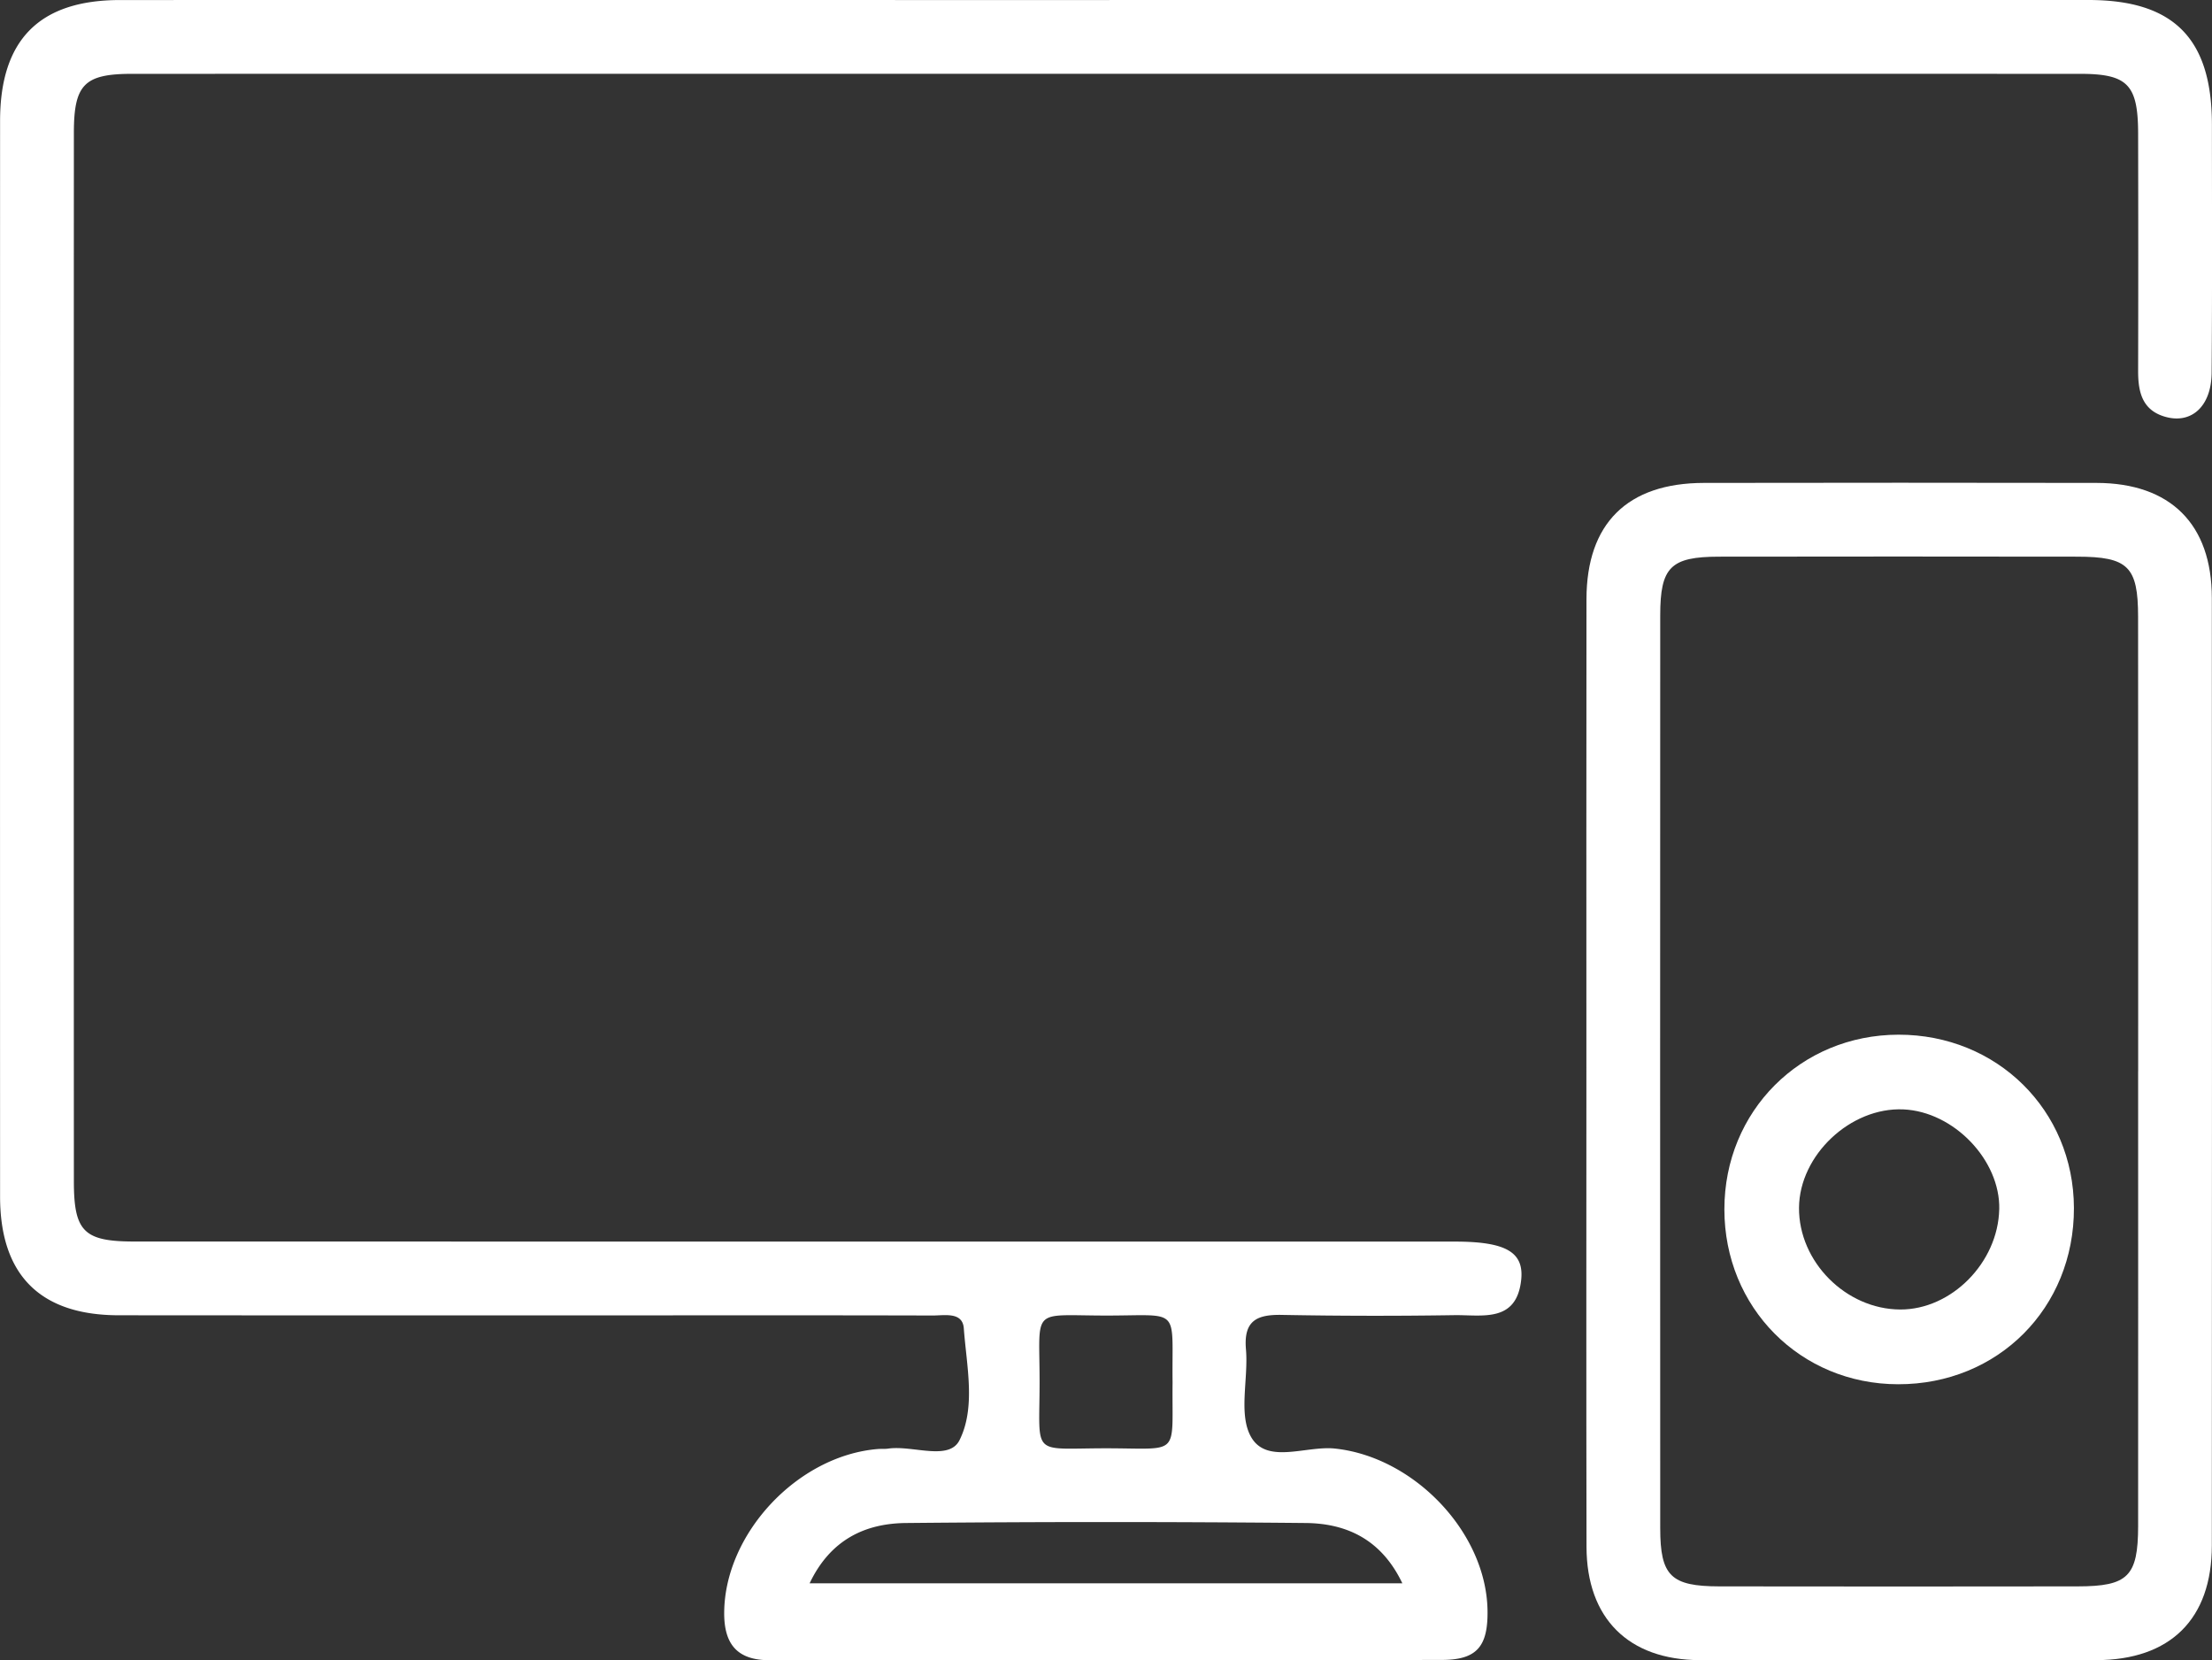
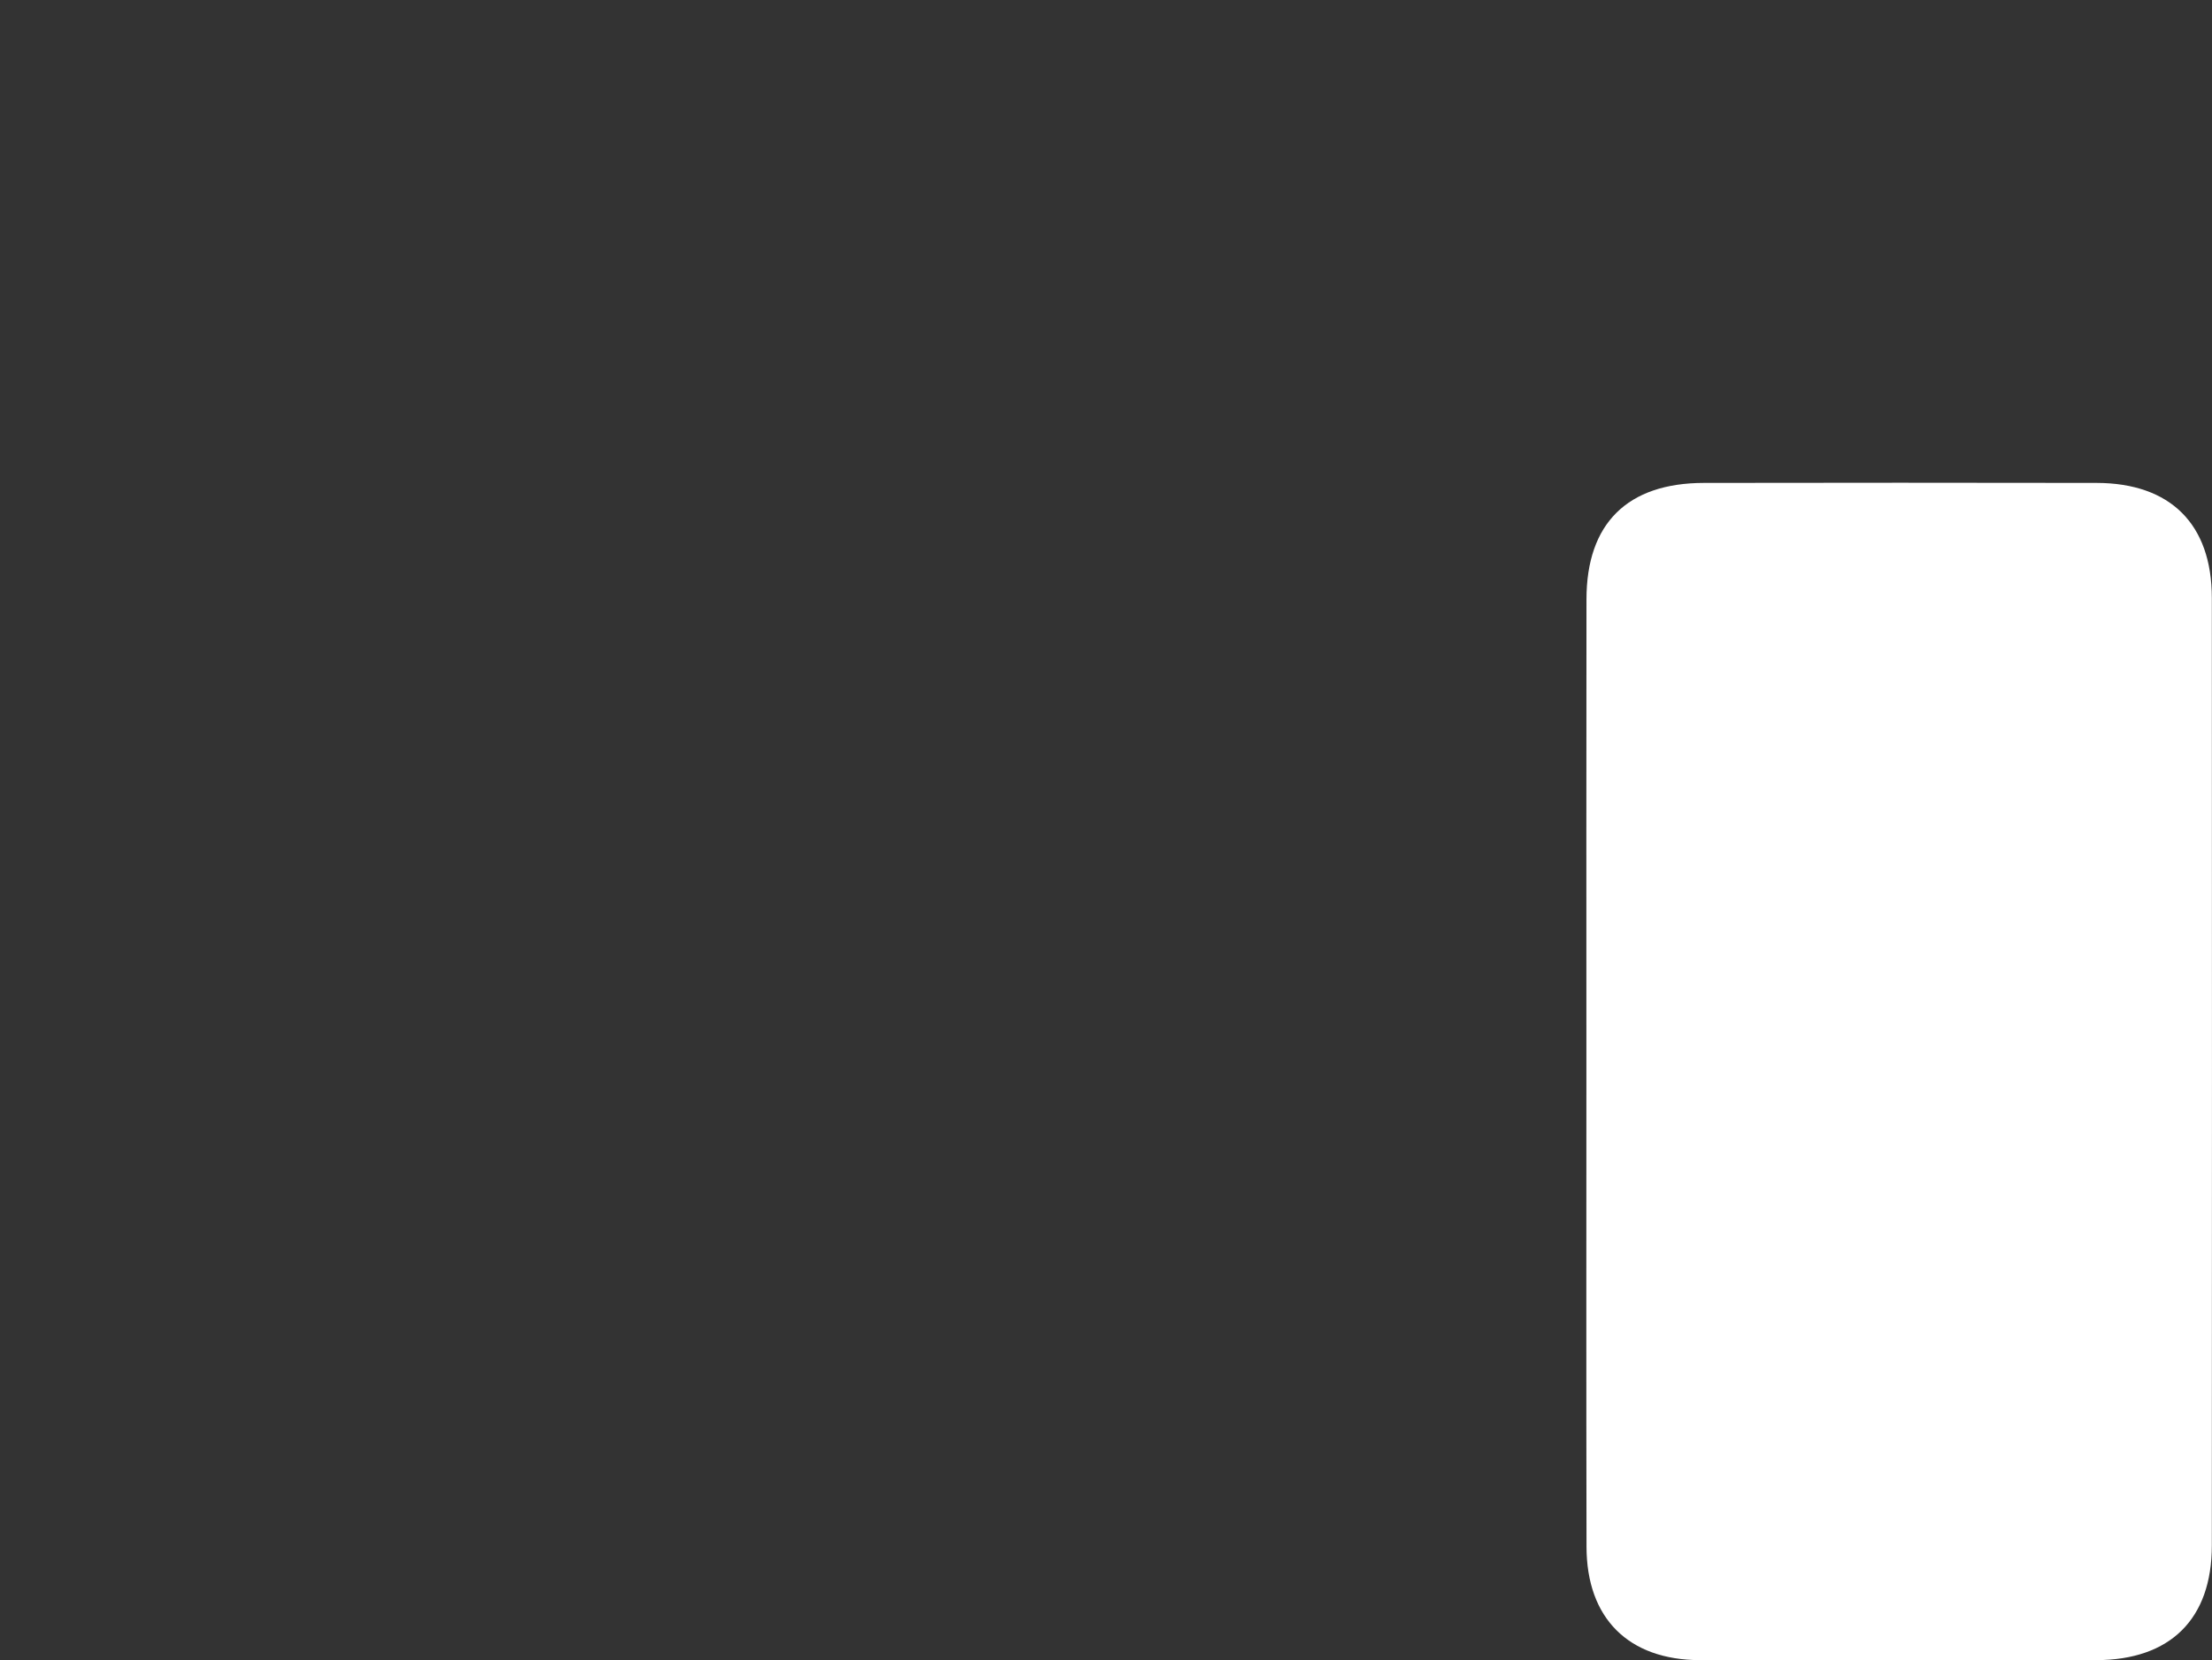
<svg xmlns="http://www.w3.org/2000/svg" width="55.575" height="41.712" viewBox="1091.294 578.144 55.575 41.712">
  <rect x="1091.294" y="578.144" width="55.575" height="41.712" fill="#333333" stroke="none" />
  <g data-name="Group 257">
-     <path d="M1119.169 578.144h24.6c2.14.001 3.096.968 3.098 3.127.001 2.08.009 4.158-.007 6.237-.006.835-.498 1.29-1.154 1.11-.586-.16-.694-.619-.693-1.15.005-1.993.004-3.985 0-5.977-.004-1.222-.263-1.492-1.46-1.492-16.312-.002-32.626-.002-48.939 0-1.203 0-1.464.267-1.464 1.486-.003 8.777-.003 17.554 0 26.332 0 1.267.25 1.517 1.52 1.517 11.058.002 22.117.001 33.175.002 1.273 0 1.746.257 1.667.968-.118 1.07-.97.873-1.667.88a126.53 126.53 0 0 1-4.33-.006c-.648-.015-.98.145-.917.868.064.744-.197 1.639.133 2.206.399.683 1.377.209 2.096.283 1.988.206 3.809 2.101 3.84 4.066.014.906-.266 1.243-1.147 1.245-5.63.01-11.26.003-16.89.007-.802 0-1.141-.39-1.141-1.178 0-1.987 1.834-3.962 3.86-4.128.086-.007.174.002.259-.01.615-.09 1.528.318 1.793-.212.414-.83.177-1.866.108-2.81-.031-.421-.486-.321-.787-.322-2.483-.007-4.966-.004-7.45-.004-4.33 0-8.661.002-12.992-.002-1.974-.001-2.983-1.008-2.984-2.98-.002-9.008-.002-18.016 0-27.025 0-2.04.989-3.036 3.013-3.037 8.287-.002 16.573 0 24.86 0Zm-7.534 39.777h14.892c-.524-1.1-1.397-1.505-2.427-1.515a523.111 523.111 0 0 0-10.043 0c-1.03.01-1.901.42-2.422 1.515Zm9.119-5.041c-.023-1.909.23-1.688-1.633-1.686-1.954.002-1.706-.242-1.708 1.693-.002 1.875-.226 1.642 1.672 1.642 1.891 0 1.648.23 1.669-1.649Z" fill="#fff" fill-rule="evenodd" data-name="Path 2942" />
-     <path d="M1131.151 604.971c0-3.924-.003-7.848.002-11.772.002-1.905 1.028-2.92 2.95-2.923 3.288-.005 6.578-.006 9.867 0 1.857.004 2.894 1.037 2.895 2.89.004 7.936.005 15.87 0 23.805-.001 1.848-1.043 2.877-2.906 2.88-3.318.006-6.637.008-9.955 0-1.798-.005-2.847-1.052-2.85-2.848-.008-4.01-.003-8.021-.003-12.032Zm13.863.086c0-3.807.002-7.615-.002-11.423-.001-1.257-.253-1.504-1.53-1.505-3-.004-6-.005-9.001 0-1.213.002-1.475.262-1.475 1.473-.003 7.645-.003 15.29 0 22.934 0 1.2.268 1.46 1.486 1.462 3 .005 6 .004 9.001 0 1.267-.001 1.518-.252 1.52-1.516.003-3.808 0-7.616 0-11.425Z" fill="#fff" fill-rule="evenodd" data-name="Path 2943" />
+     <path d="M1131.151 604.971c0-3.924-.003-7.848.002-11.772.002-1.905 1.028-2.92 2.95-2.923 3.288-.005 6.578-.006 9.867 0 1.857.004 2.894 1.037 2.895 2.89.004 7.936.005 15.87 0 23.805-.001 1.848-1.043 2.877-2.906 2.88-3.318.006-6.637.008-9.955 0-1.798-.005-2.847-1.052-2.85-2.848-.008-4.01-.003-8.021-.003-12.032Zm13.863.086Z" fill="#fff" fill-rule="evenodd" data-name="Path 2943" />
    <path d="M1138.992 604.138c2.475-.003 4.4 1.897 4.408 4.352.007 2.515-1.908 4.435-4.42 4.43-2.455-.004-4.363-1.927-4.362-4.396 0-2.464 1.914-4.382 4.374-4.386Zm2.532 4.387c.028-1.234-1.141-2.453-2.406-2.51-1.33-.061-2.615 1.148-2.625 2.47-.01 1.356 1.176 2.55 2.54 2.557 1.288.007 2.46-1.178 2.49-2.517Z" fill="#fff" fill-rule="evenodd" data-name="Path 2944" />
  </g>
</svg>